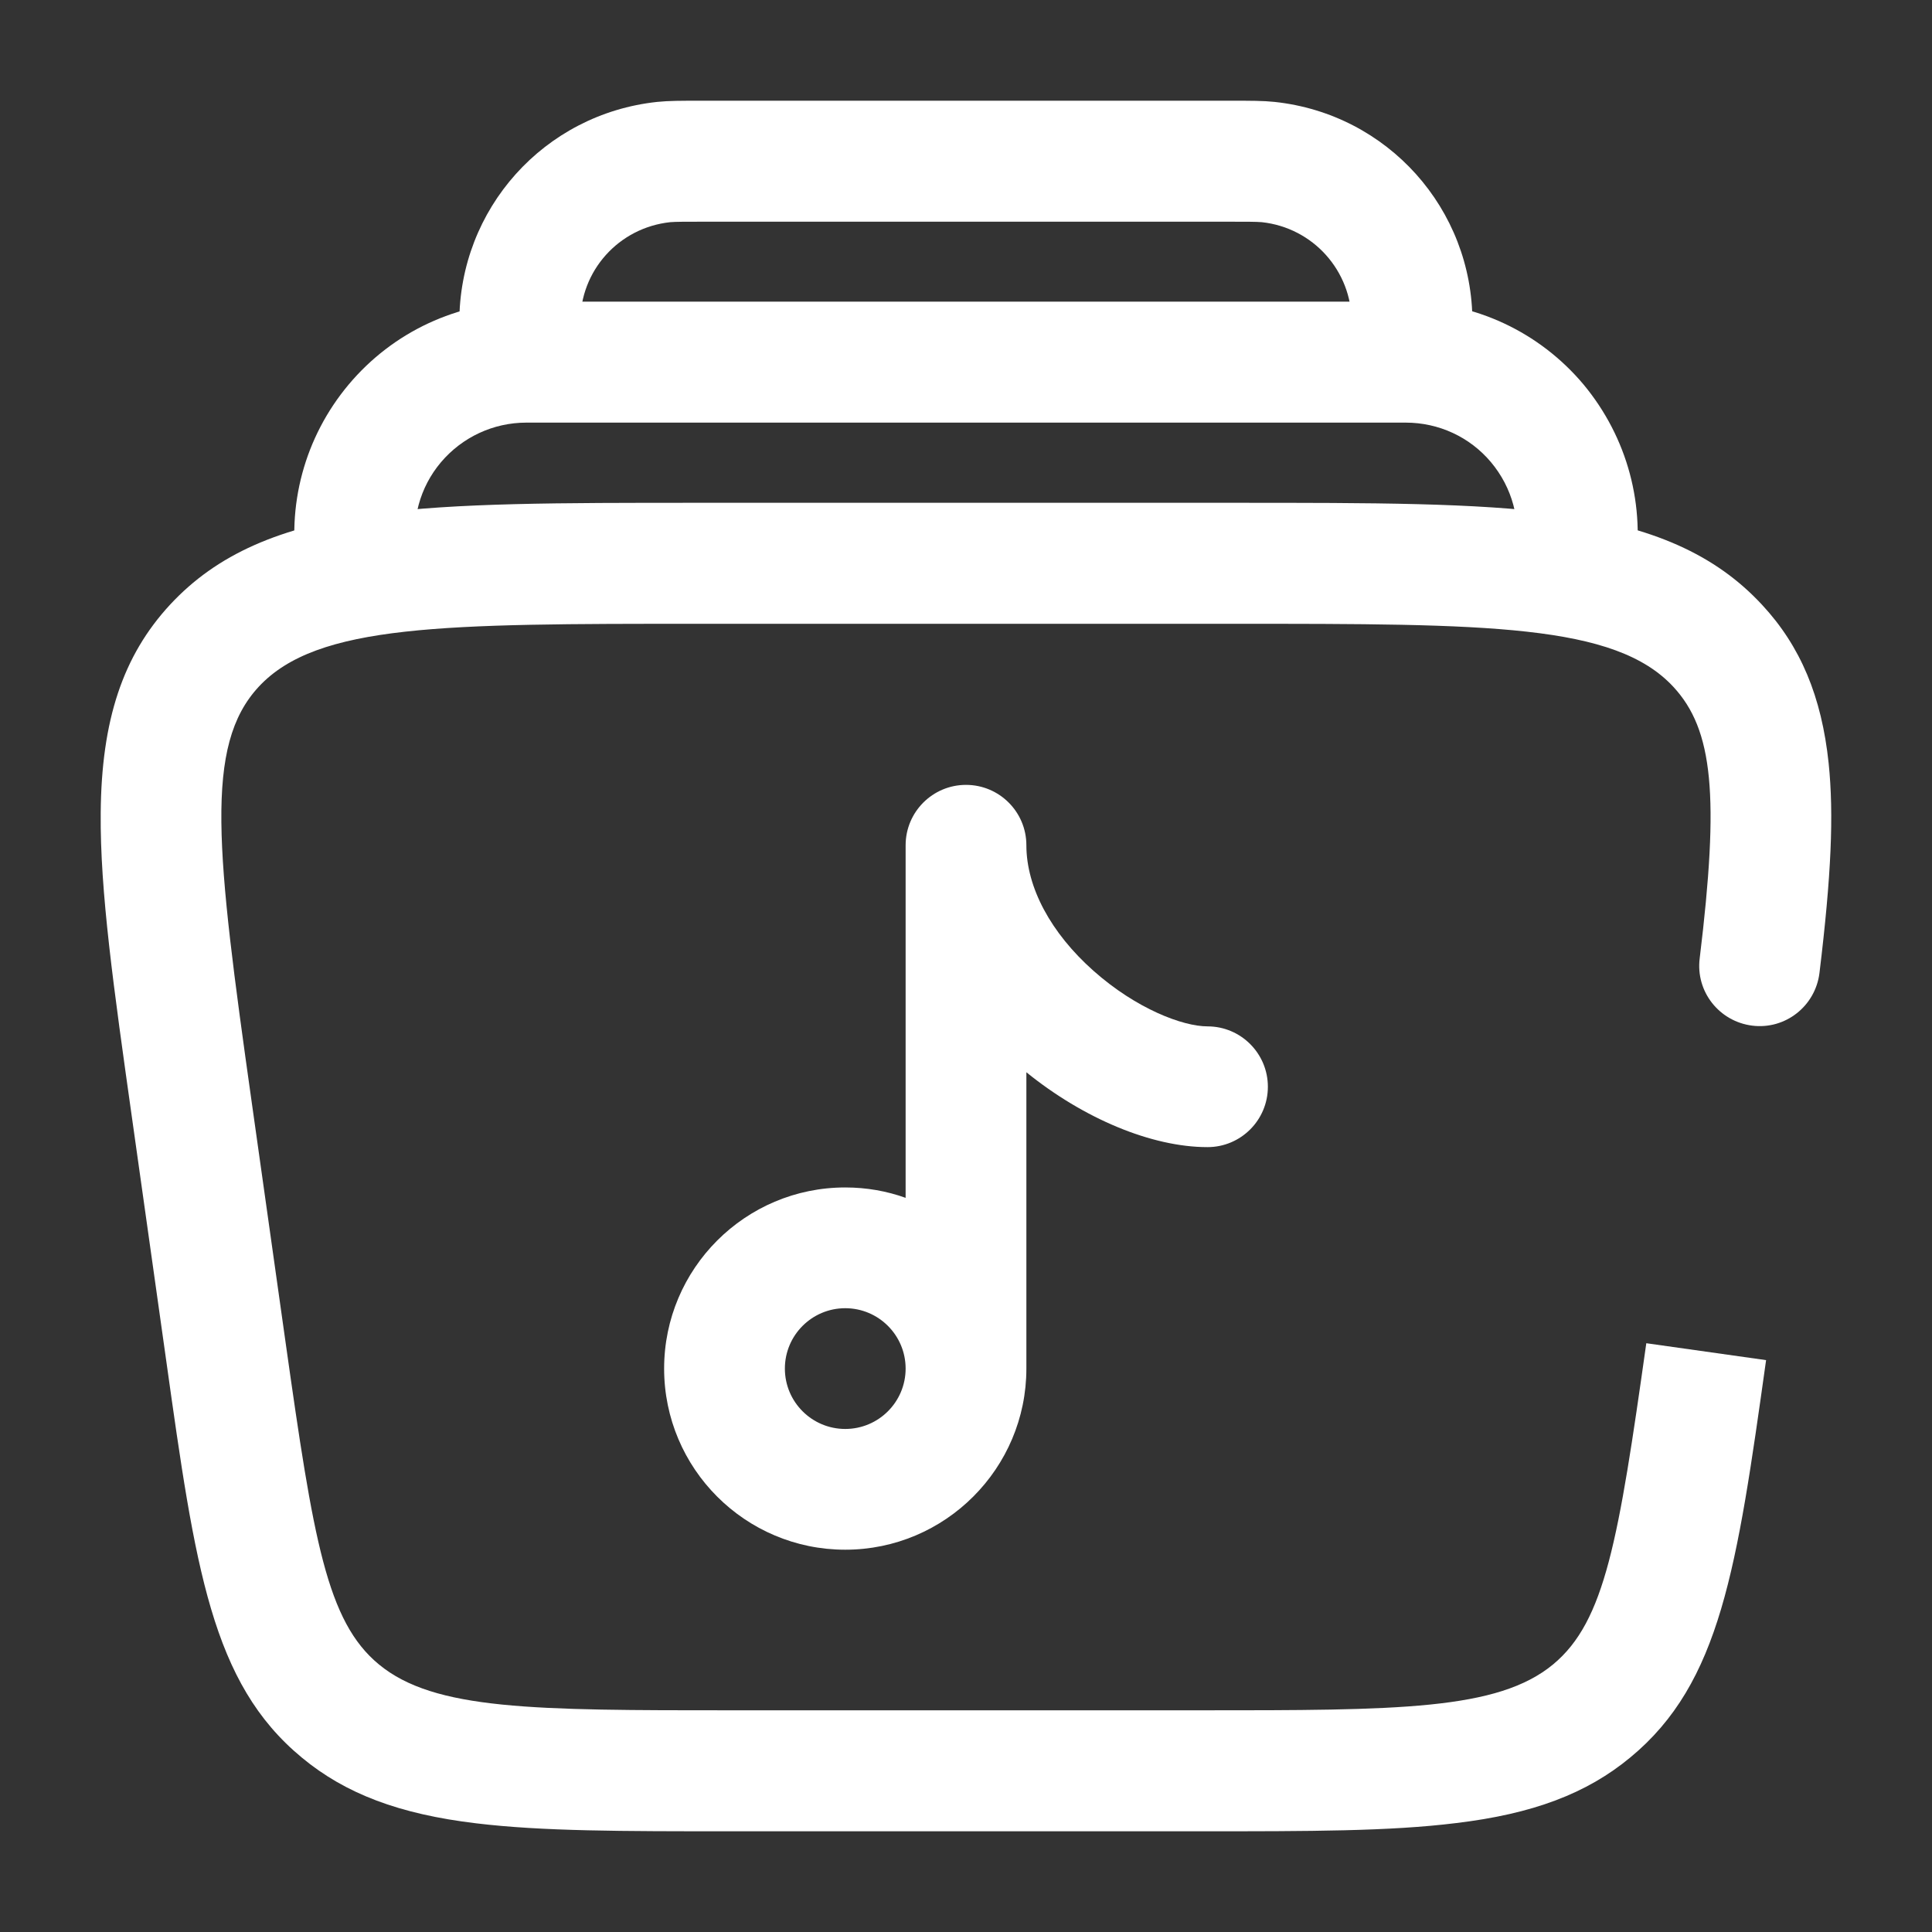
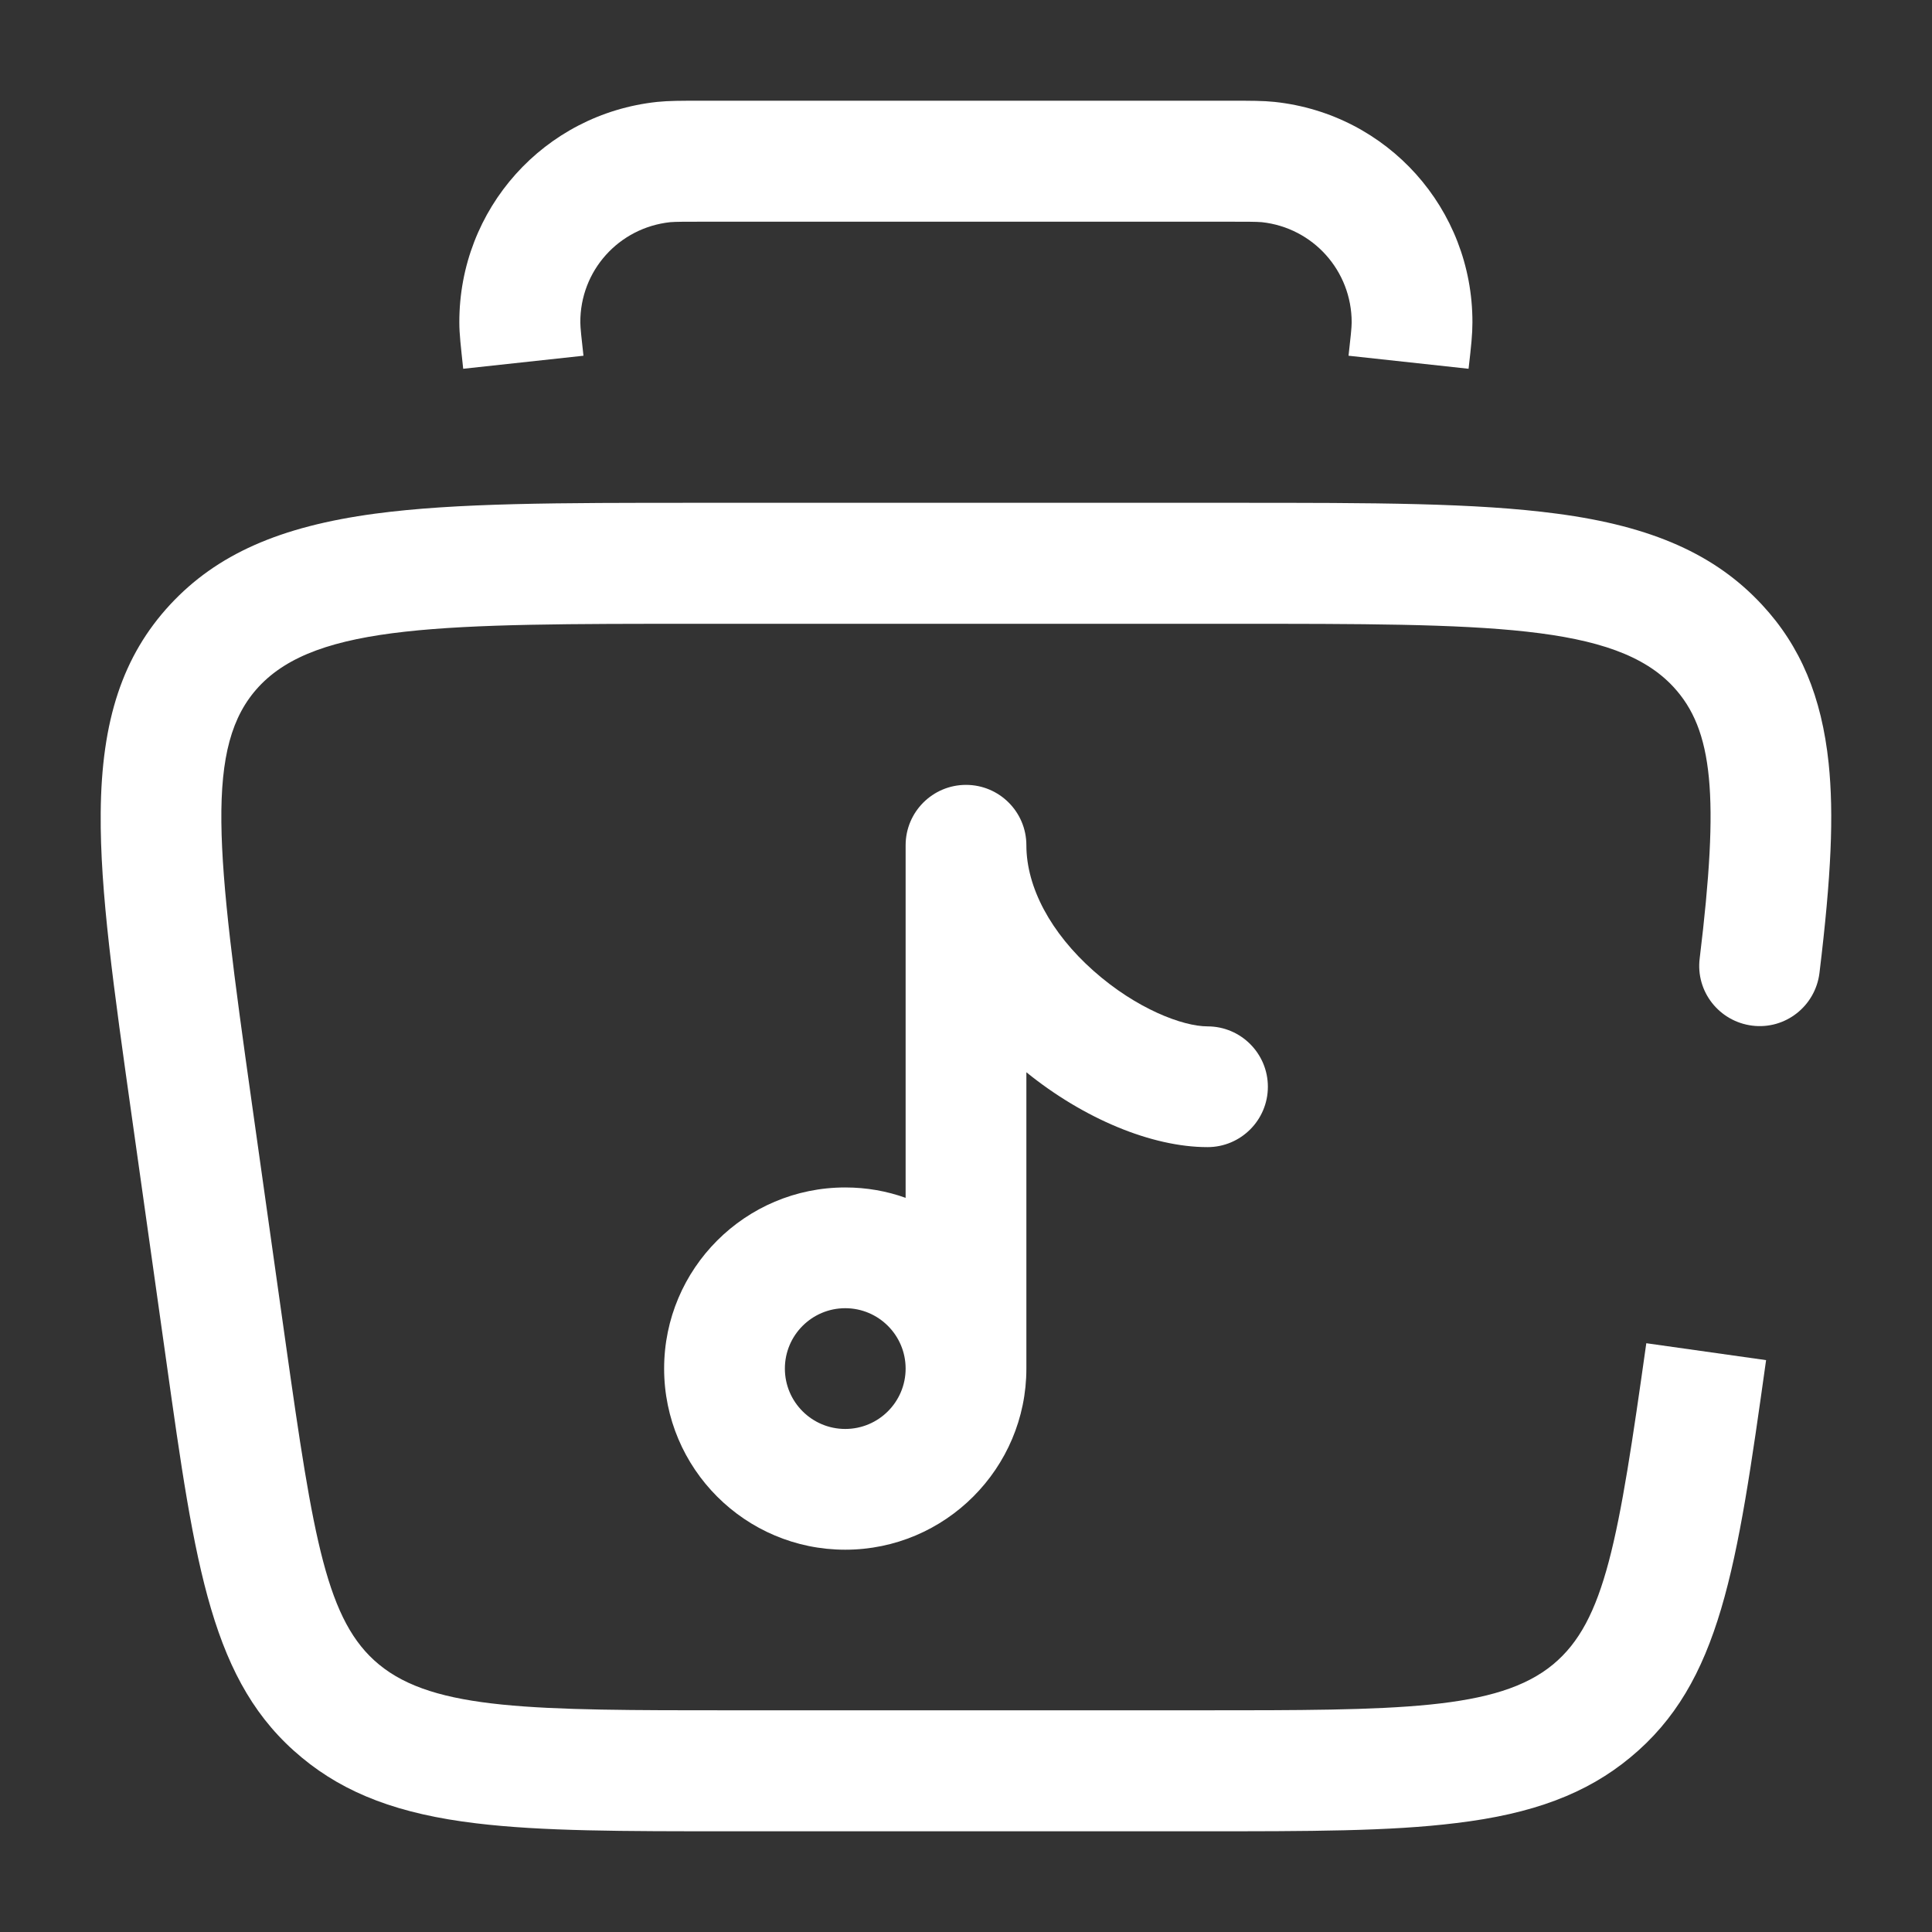
<svg xmlns="http://www.w3.org/2000/svg" version="1.1" id="Calque_1" x="0px" y="0px" viewBox="0 0 800 800" style="enable-background:new 0 0 800 800;" xml:space="preserve">
  <rect x="0" y="0" width="800" height="800" fill="#333333" stroke="none" />
  <style type="text/css">
	.st0{fill:#FFFFFF;}
</style>
  <path class="st0" d="M350,641.7c-41.4,0-75-33.6-75-75s33.6-75,75-75c8.8,0,17.2,1.5,25,4.3V350c0-13.8,11.2-25,25-25s25,11.2,25,25  c0,17.4,10.1,36.3,27.8,52c17.8,15.8,37,23,47.2,23c13.8,0,25,11.2,25,25s-11.2,25-25,25c-23.1,0-51.3-11.8-75-31v122.7  C425,608,391.4,641.7,350,641.7z M350,541.7c-13.8,0-25,11.2-25,25s11.2,25,25,25s25-11.2,25-25S363.8,541.7,350,541.7z" />
-   <path class="st0" d="M676.7,237.6l-49.2-8.6c2.4-13.4-1.3-27.1-10.1-37.6S595.7,175,582.1,175H217.9c-13.6,0-26.5,6-35.3,16.4  s-12.5,24.1-10.1,37.6l-49.2,8.6c-4.9-28,2.8-56.6,21.1-78.4s45.1-34.3,73.6-34.3h364.1c28.5,0,55.3,12.5,73.6,34.3  C673.9,181.1,681.6,209.6,676.7,237.6z" />
  <path class="st0" d="M191.8,152.7c-1-9.5-1.6-14.3-1.6-19.2c-0.1-47,35.1-86.3,81.9-91.3c4.9-0.5,9.7-0.5,19.2-0.5h217.3  c9.6,0,14.4,0,19.2,0.5c46.8,5,82,44.3,81.9,91.3c0,4.9-0.5,9.7-1.6,19.2l-49.7-5.4l0,0c0.8-7.2,1.3-11.6,1.3-13.8  c0-21.4-16-39.2-37.2-41.5c-2.2-0.2-6.6-0.2-13.9-0.2H291.4c-7.3,0-11.7,0-13.9,0.2c-21.3,2.3-37.3,20.1-37.2,41.5  c0,2.2,0.5,6.6,1.3,13.8L191.8,152.7z" />
  <path class="st0" d="M496.8,758.3H303.2c-45.7,0-78.7,0-106-3.3c-31.8-3.8-54.1-12.2-72.2-27.2c-37.4-30.9-44.1-78.4-56.2-164.6  l-14.1-100c-7.7-54.6-13.3-94.1-13-126.6c0.3-38.5,9.2-65.1,28.7-86.2c19.3-20.8,45.4-32.4,84.9-37.7c33.7-4.5,75.7-4.5,133.8-4.5  h221.8c58.1,0,100.1,0,133.8,4.5c39.4,5.2,65.6,16.9,84.9,37.7c16,17.2,24.7,38.1,27.6,65.6c2.2,21.3,1.1,46.5-3.8,86.9  c-1.7,13.7-14.1,23.5-27.8,21.8s-23.5-14.1-21.8-27.8c8.2-67.4,5.6-94.7-10.9-112.5c-24.2-26.1-76.9-26.1-182-26.1H289.1  c-105.1,0-157.8,0-182,26.1c-22.6,24.4-17.6,67.7-2.9,171.8l14.1,100c11.5,81.4,17,115.2,38.6,133c23,19,64.2,19,146.3,19h193.6  c82.1,0,123.3,0,146.3-19c21.6-17.9,27.1-51.6,38.6-133l24.8,3.5l24.8,3.5c-12.1,86.2-18.8,133.6-56.2,164.5  c-18.1,15-40.4,23.4-72.2,27.2C575.5,758.3,542.5,758.3,496.8,758.3z" />
</svg>